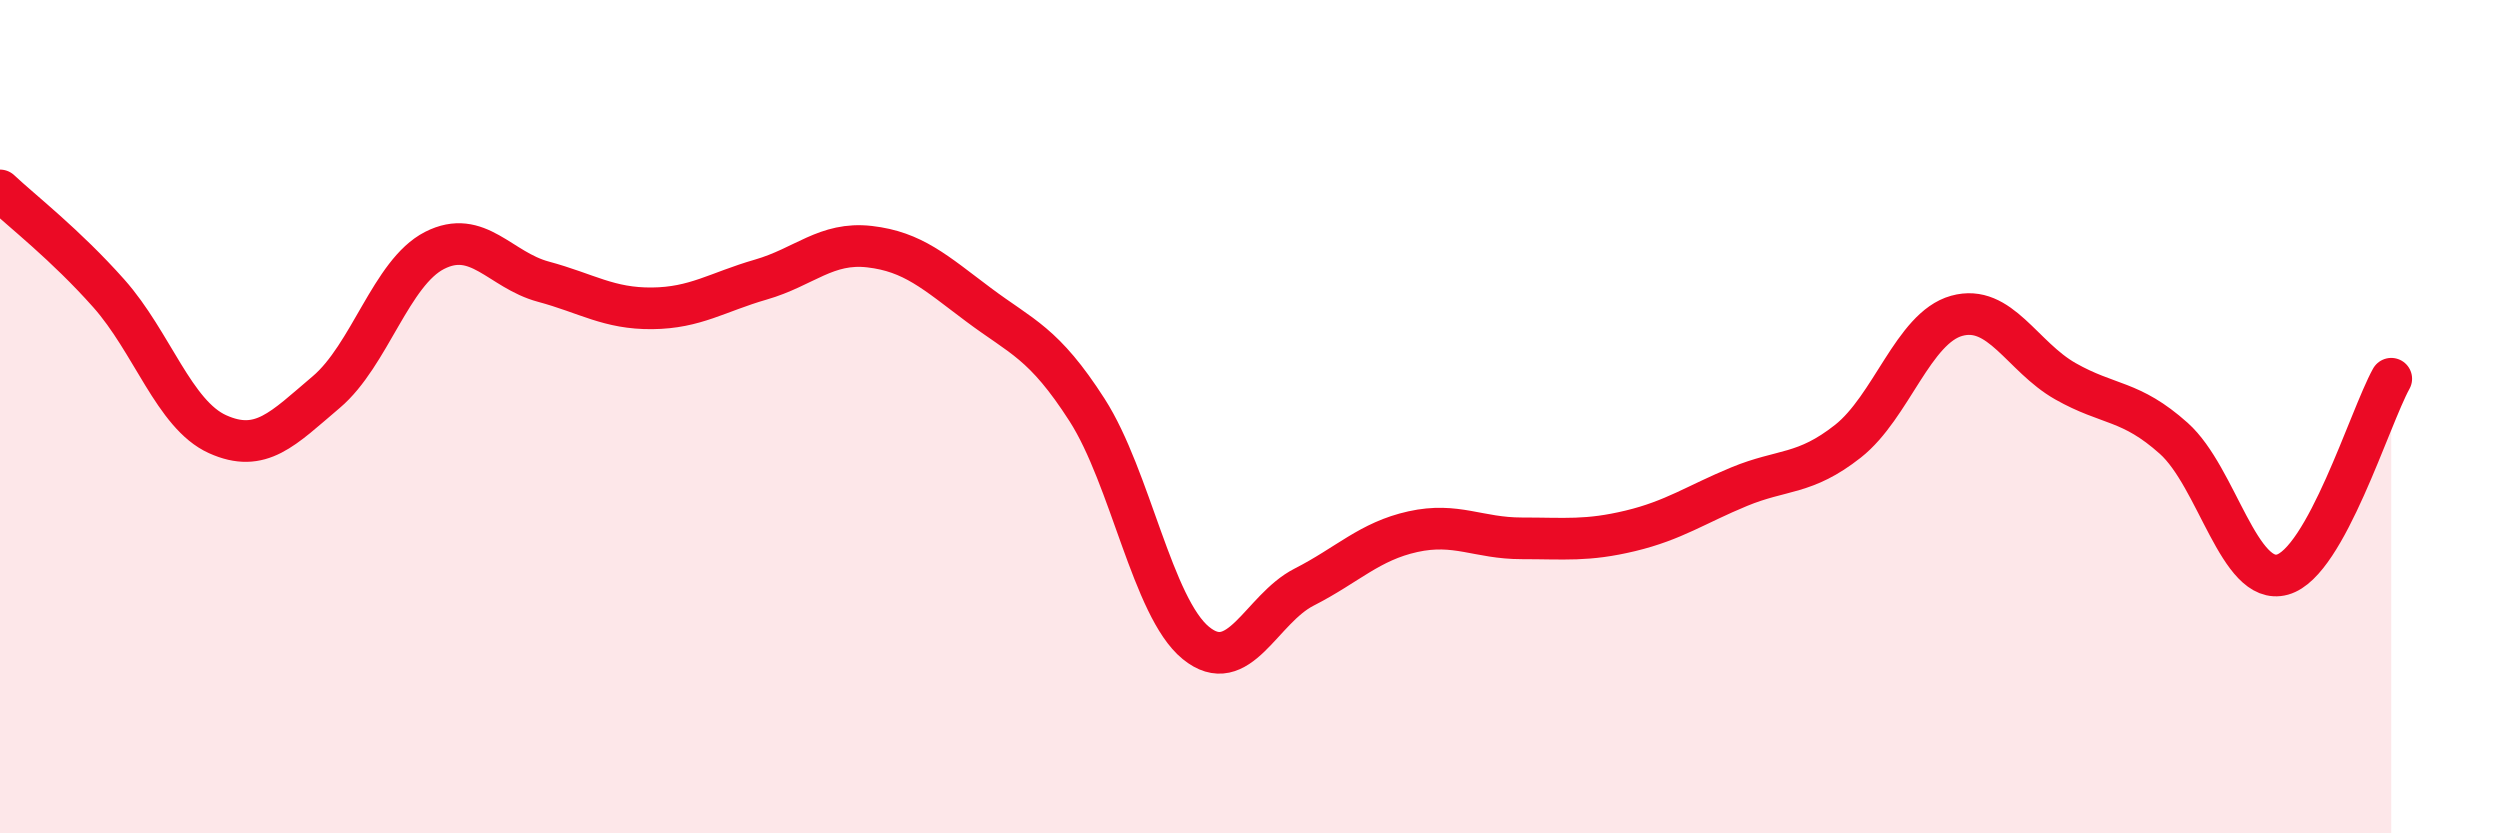
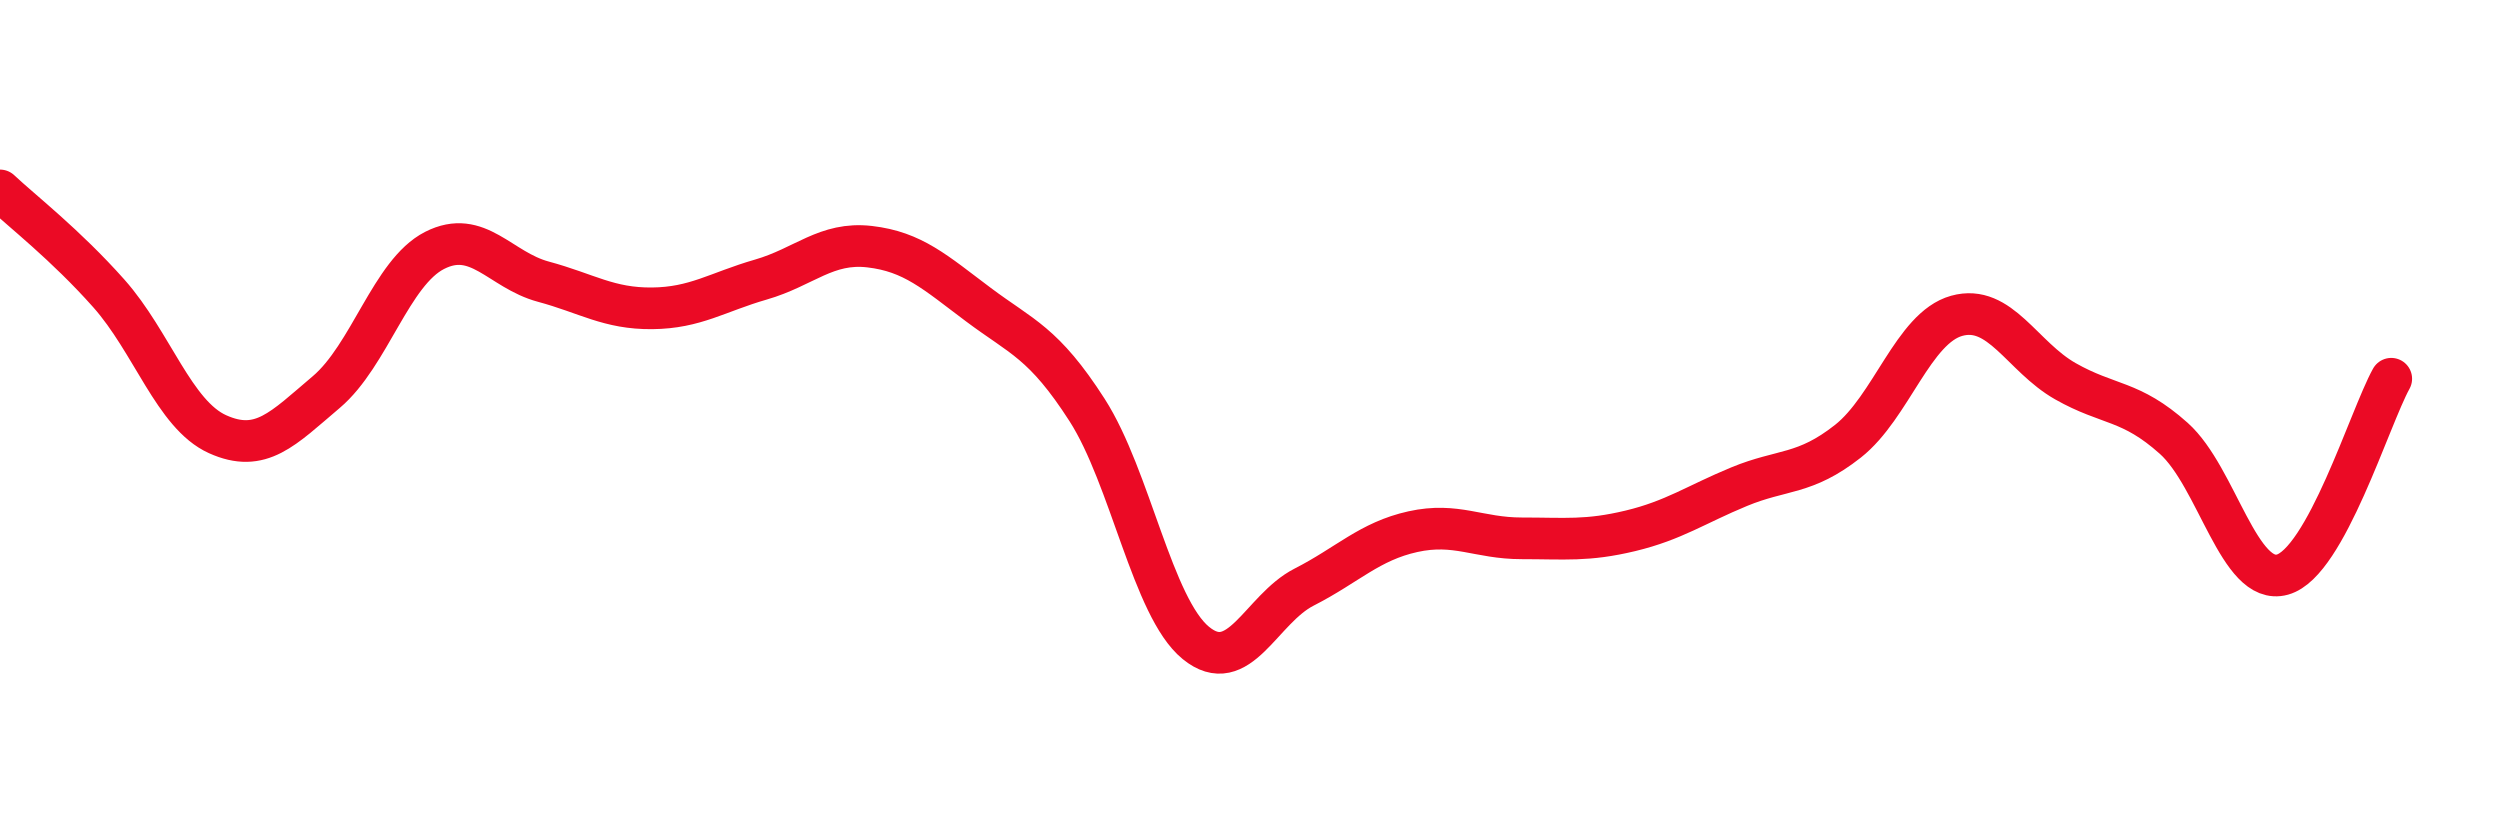
<svg xmlns="http://www.w3.org/2000/svg" width="60" height="20" viewBox="0 0 60 20">
-   <path d="M 0,4.57 C 0.52,5.06 1.57,5.87 2.61,7.04 C 3.65,8.21 4.18,9.95 5.22,10.42 C 6.26,10.89 6.79,10.29 7.83,9.41 C 8.87,8.53 9.39,6.54 10.43,6.01 C 11.47,5.48 12,6.48 13.04,6.76 C 14.08,7.04 14.61,7.41 15.65,7.4 C 16.69,7.39 17.22,7.01 18.26,6.71 C 19.3,6.41 19.83,5.8 20.87,5.92 C 21.91,6.04 22.44,6.53 23.48,7.31 C 24.52,8.09 25.05,8.22 26.09,9.84 C 27.13,11.46 27.66,14.58 28.7,15.43 C 29.74,16.28 30.26,14.62 31.3,14.09 C 32.34,13.56 32.87,12.99 33.91,12.76 C 34.95,12.53 35.48,12.92 36.52,12.92 C 37.56,12.92 38.09,12.99 39.13,12.74 C 40.17,12.49 40.7,12.11 41.74,11.68 C 42.78,11.25 43.31,11.41 44.35,10.59 C 45.39,9.77 45.92,7.87 46.96,7.58 C 48,7.29 48.53,8.56 49.57,9.15 C 50.61,9.74 51.13,9.59 52.17,10.52 C 53.21,11.45 53.74,14.08 54.78,13.79 C 55.82,13.5 56.87,10.03 57.39,9.09L57.39 20L0 20Z" fill="#EB0A25" opacity="0.1" stroke-linecap="round" stroke-linejoin="round" />
  <path d="M 0,4.57 C 0.52,5.06 1.57,5.87 2.61,7.04 C 3.65,8.21 4.18,9.95 5.22,10.42 C 6.26,10.89 6.79,10.29 7.83,9.41 C 8.87,8.53 9.39,6.54 10.43,6.01 C 11.47,5.48 12,6.48 13.04,6.76 C 14.08,7.04 14.61,7.41 15.65,7.4 C 16.69,7.39 17.22,7.01 18.26,6.71 C 19.3,6.41 19.83,5.8 20.87,5.92 C 21.91,6.04 22.44,6.53 23.48,7.31 C 24.52,8.09 25.05,8.22 26.09,9.84 C 27.13,11.46 27.66,14.58 28.7,15.43 C 29.74,16.28 30.26,14.62 31.3,14.09 C 32.34,13.56 32.87,12.99 33.91,12.76 C 34.95,12.53 35.48,12.92 36.52,12.92 C 37.56,12.92 38.09,12.99 39.13,12.74 C 40.17,12.49 40.7,12.11 41.74,11.68 C 42.78,11.25 43.31,11.41 44.35,10.59 C 45.39,9.77 45.92,7.87 46.96,7.58 C 48,7.29 48.53,8.56 49.57,9.15 C 50.61,9.74 51.13,9.59 52.17,10.52 C 53.21,11.45 53.74,14.08 54.78,13.79 C 55.82,13.5 56.87,10.03 57.39,9.09" stroke="#EB0A25" stroke-width="1" fill="none" stroke-linecap="round" stroke-linejoin="round" />
</svg>